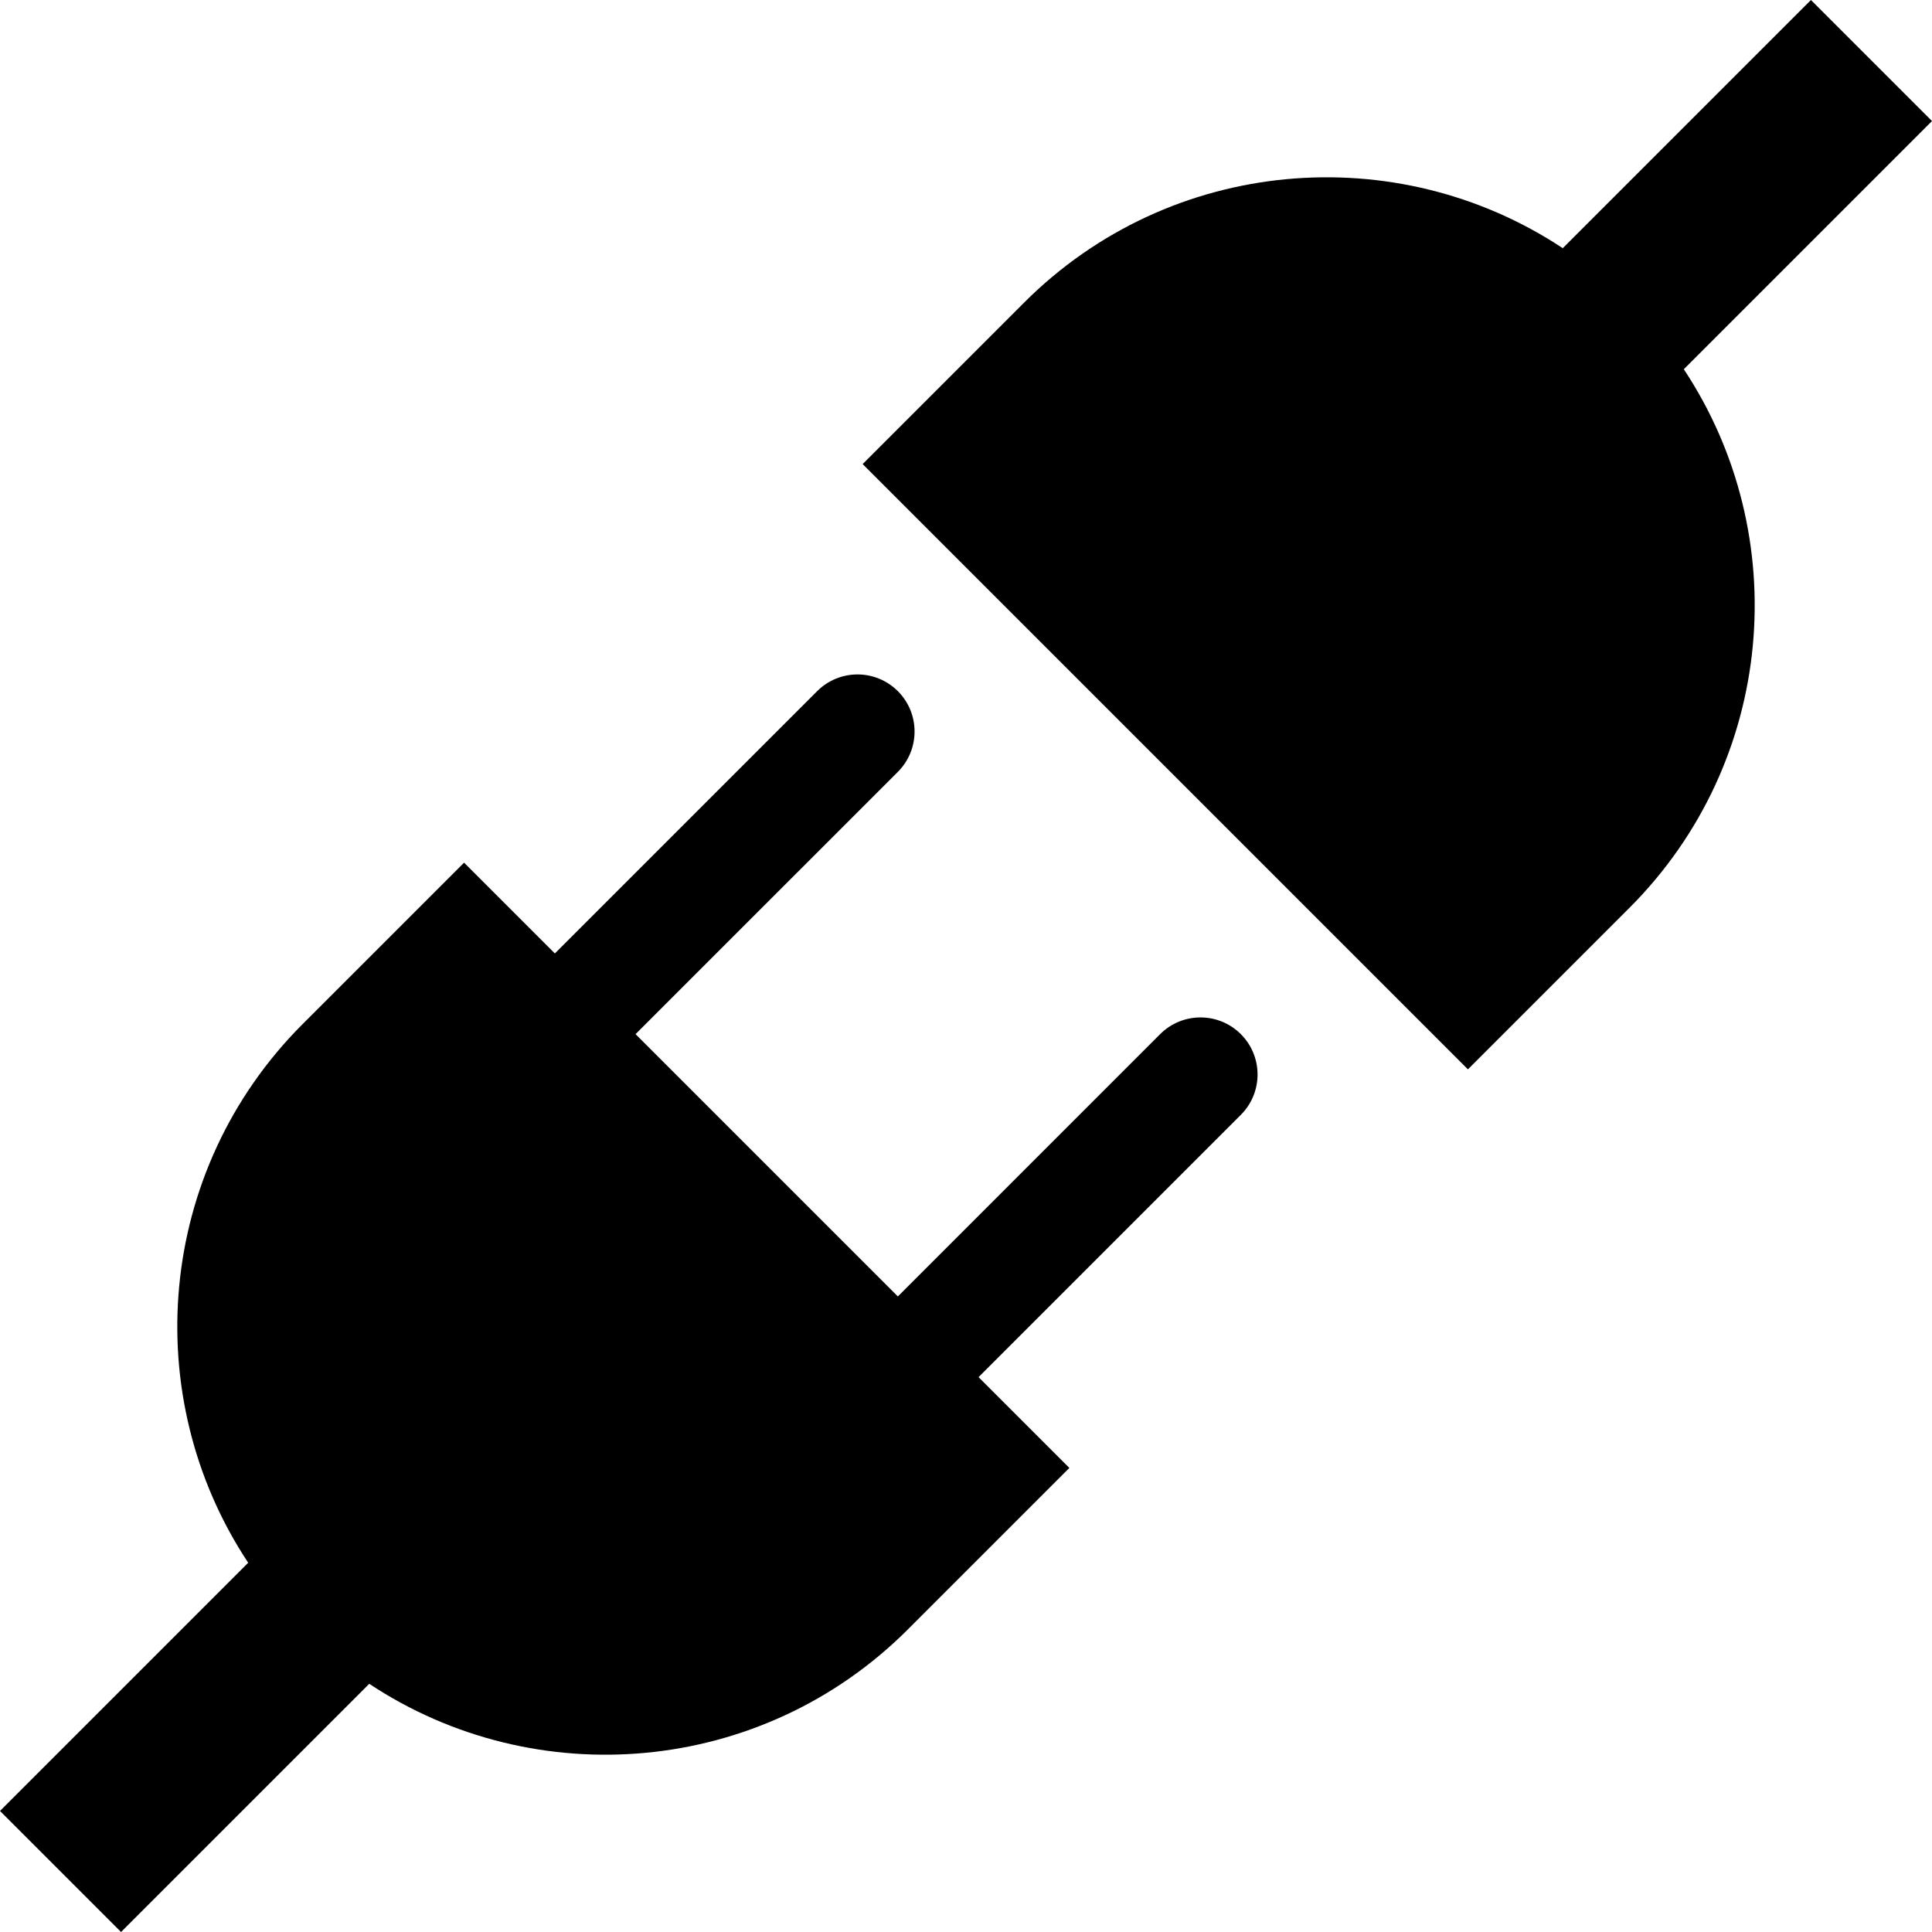
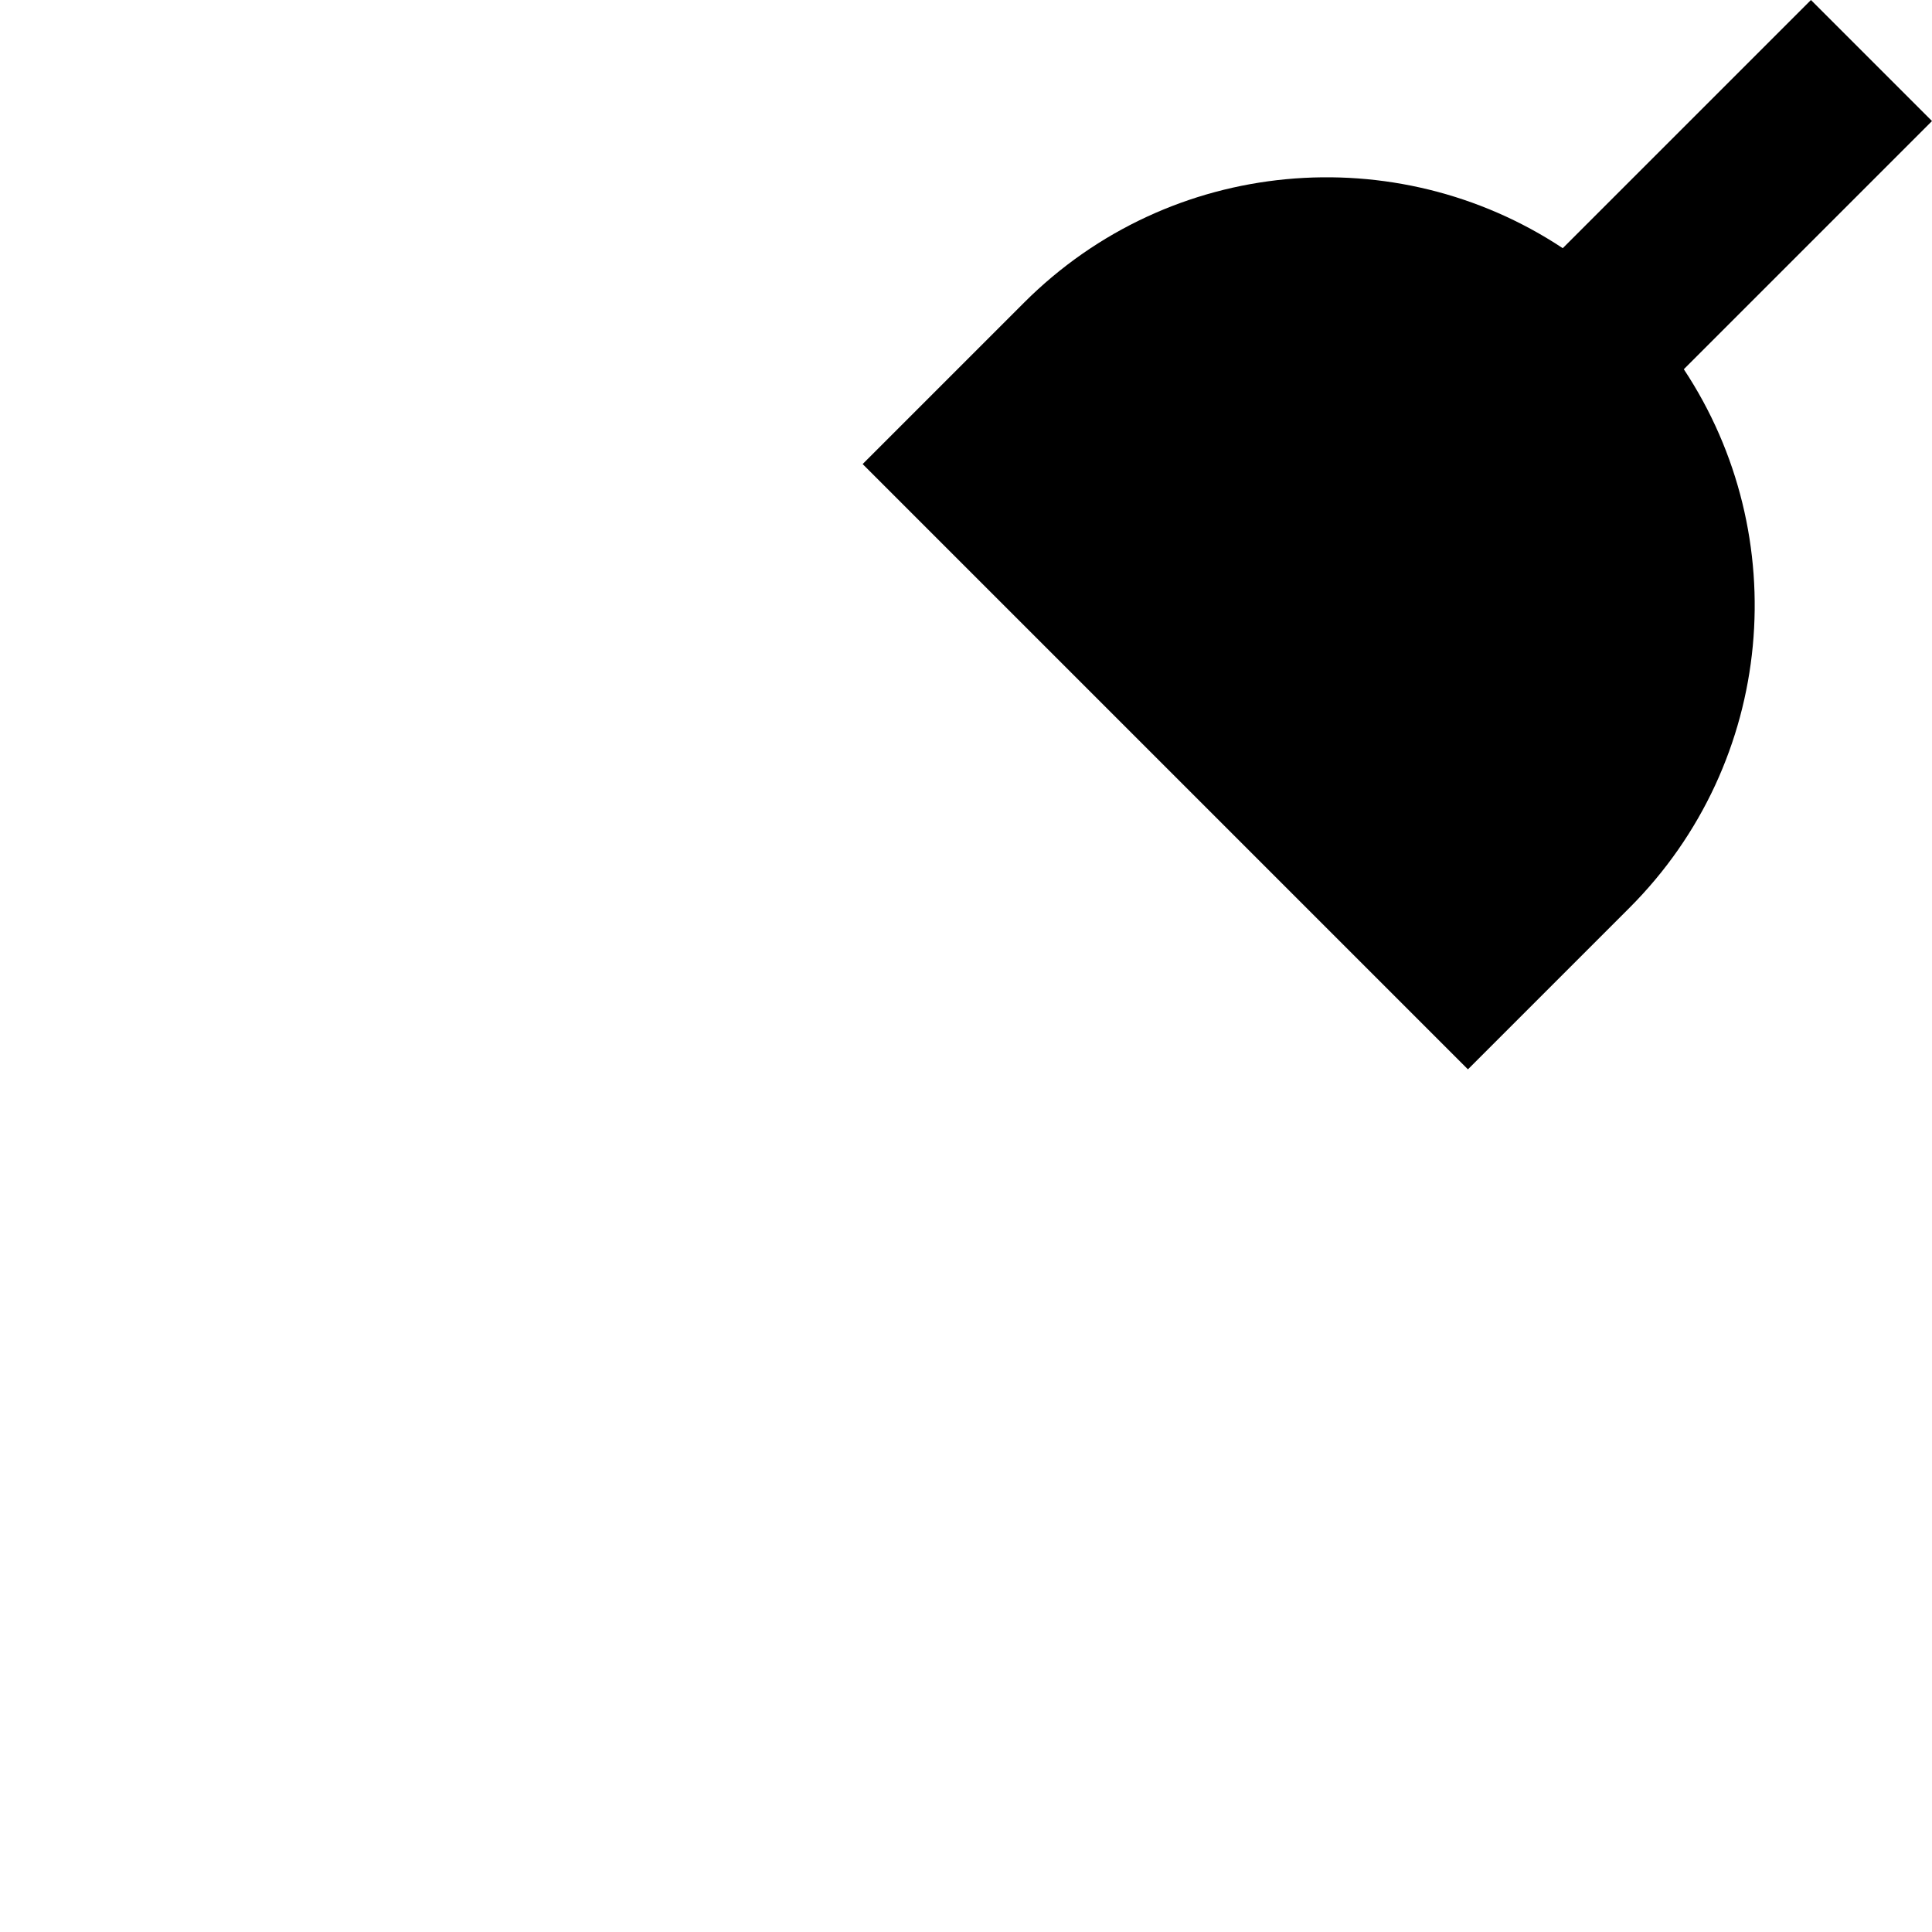
<svg xmlns="http://www.w3.org/2000/svg" version="1.1" width="100" height="100" viewBox="0 0 135.419 135.419" id="Layer_1" xml:space="preserve">
  <defs id="defs7" />
  <g id="g3003">
-     <path d="M 68.589,96.528 86.974,78.143 c 1.562,-1.562 1.562,-4.095 0,-5.657 -1.562,-1.562 -4.095,-1.562 -5.657,0 L 62.933,90.871 44.548,72.486 62.933,54.102 c 1.562,-1.562 1.562,-4.095 0,-5.657 -1.562,-1.562 -4.095,-1.562 -5.657,0 L 38.891,66.83 32.527,60.466 21.213,71.779 C 10.95,82.042 9.679,97.89 17.396,109.537 L 0,126.934 8.485,135.419 25.882,118.023 c 11.647,7.717 27.495,6.446 37.758,-3.817 l 11.314,-11.314 -6.364,-6.364 z" id="path3" />
    <path d="m 102.892,74.953 11.314,-11.314 c 10.263,-10.263 11.534,-26.111 3.817,-37.758 L 135.419,8.485 126.934,0 109.537,17.396 C 97.89,9.679 82.042,10.95 71.779,21.213 l -11.314,11.314 c 41.502,41.502 0.33,0.33 42.426,42.426 z" id="path3-7" />
  </g>
</svg>